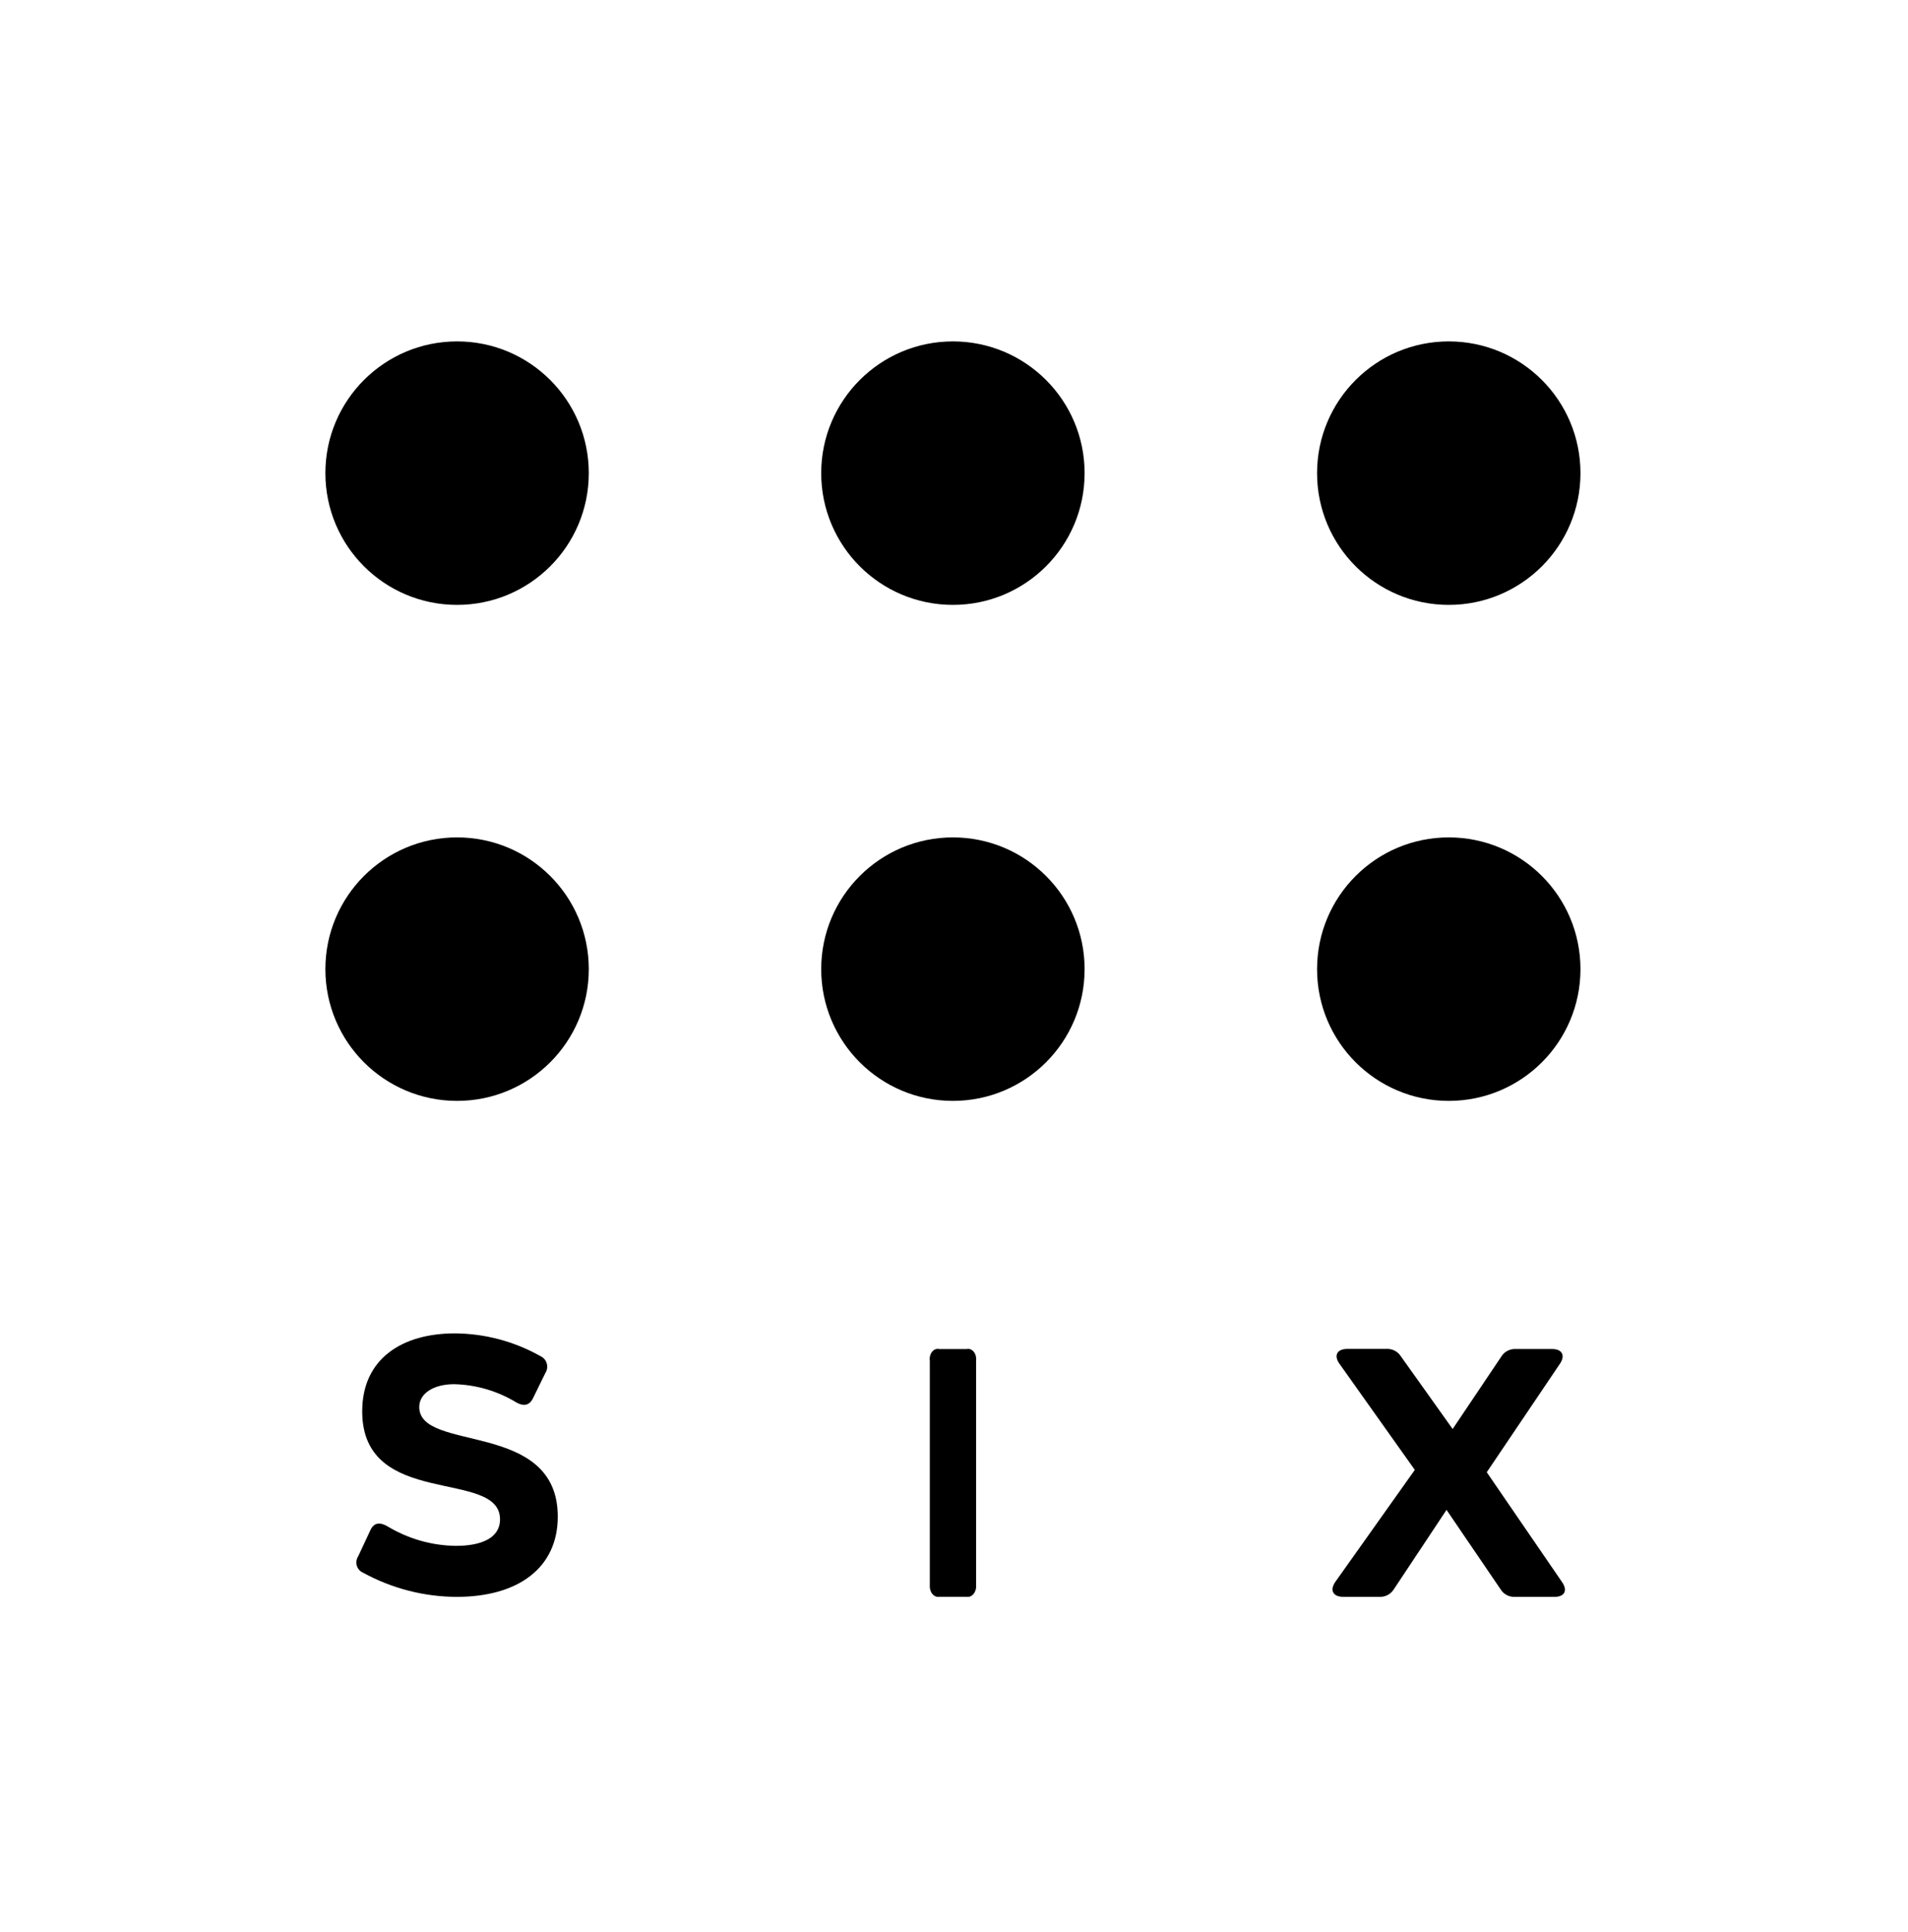
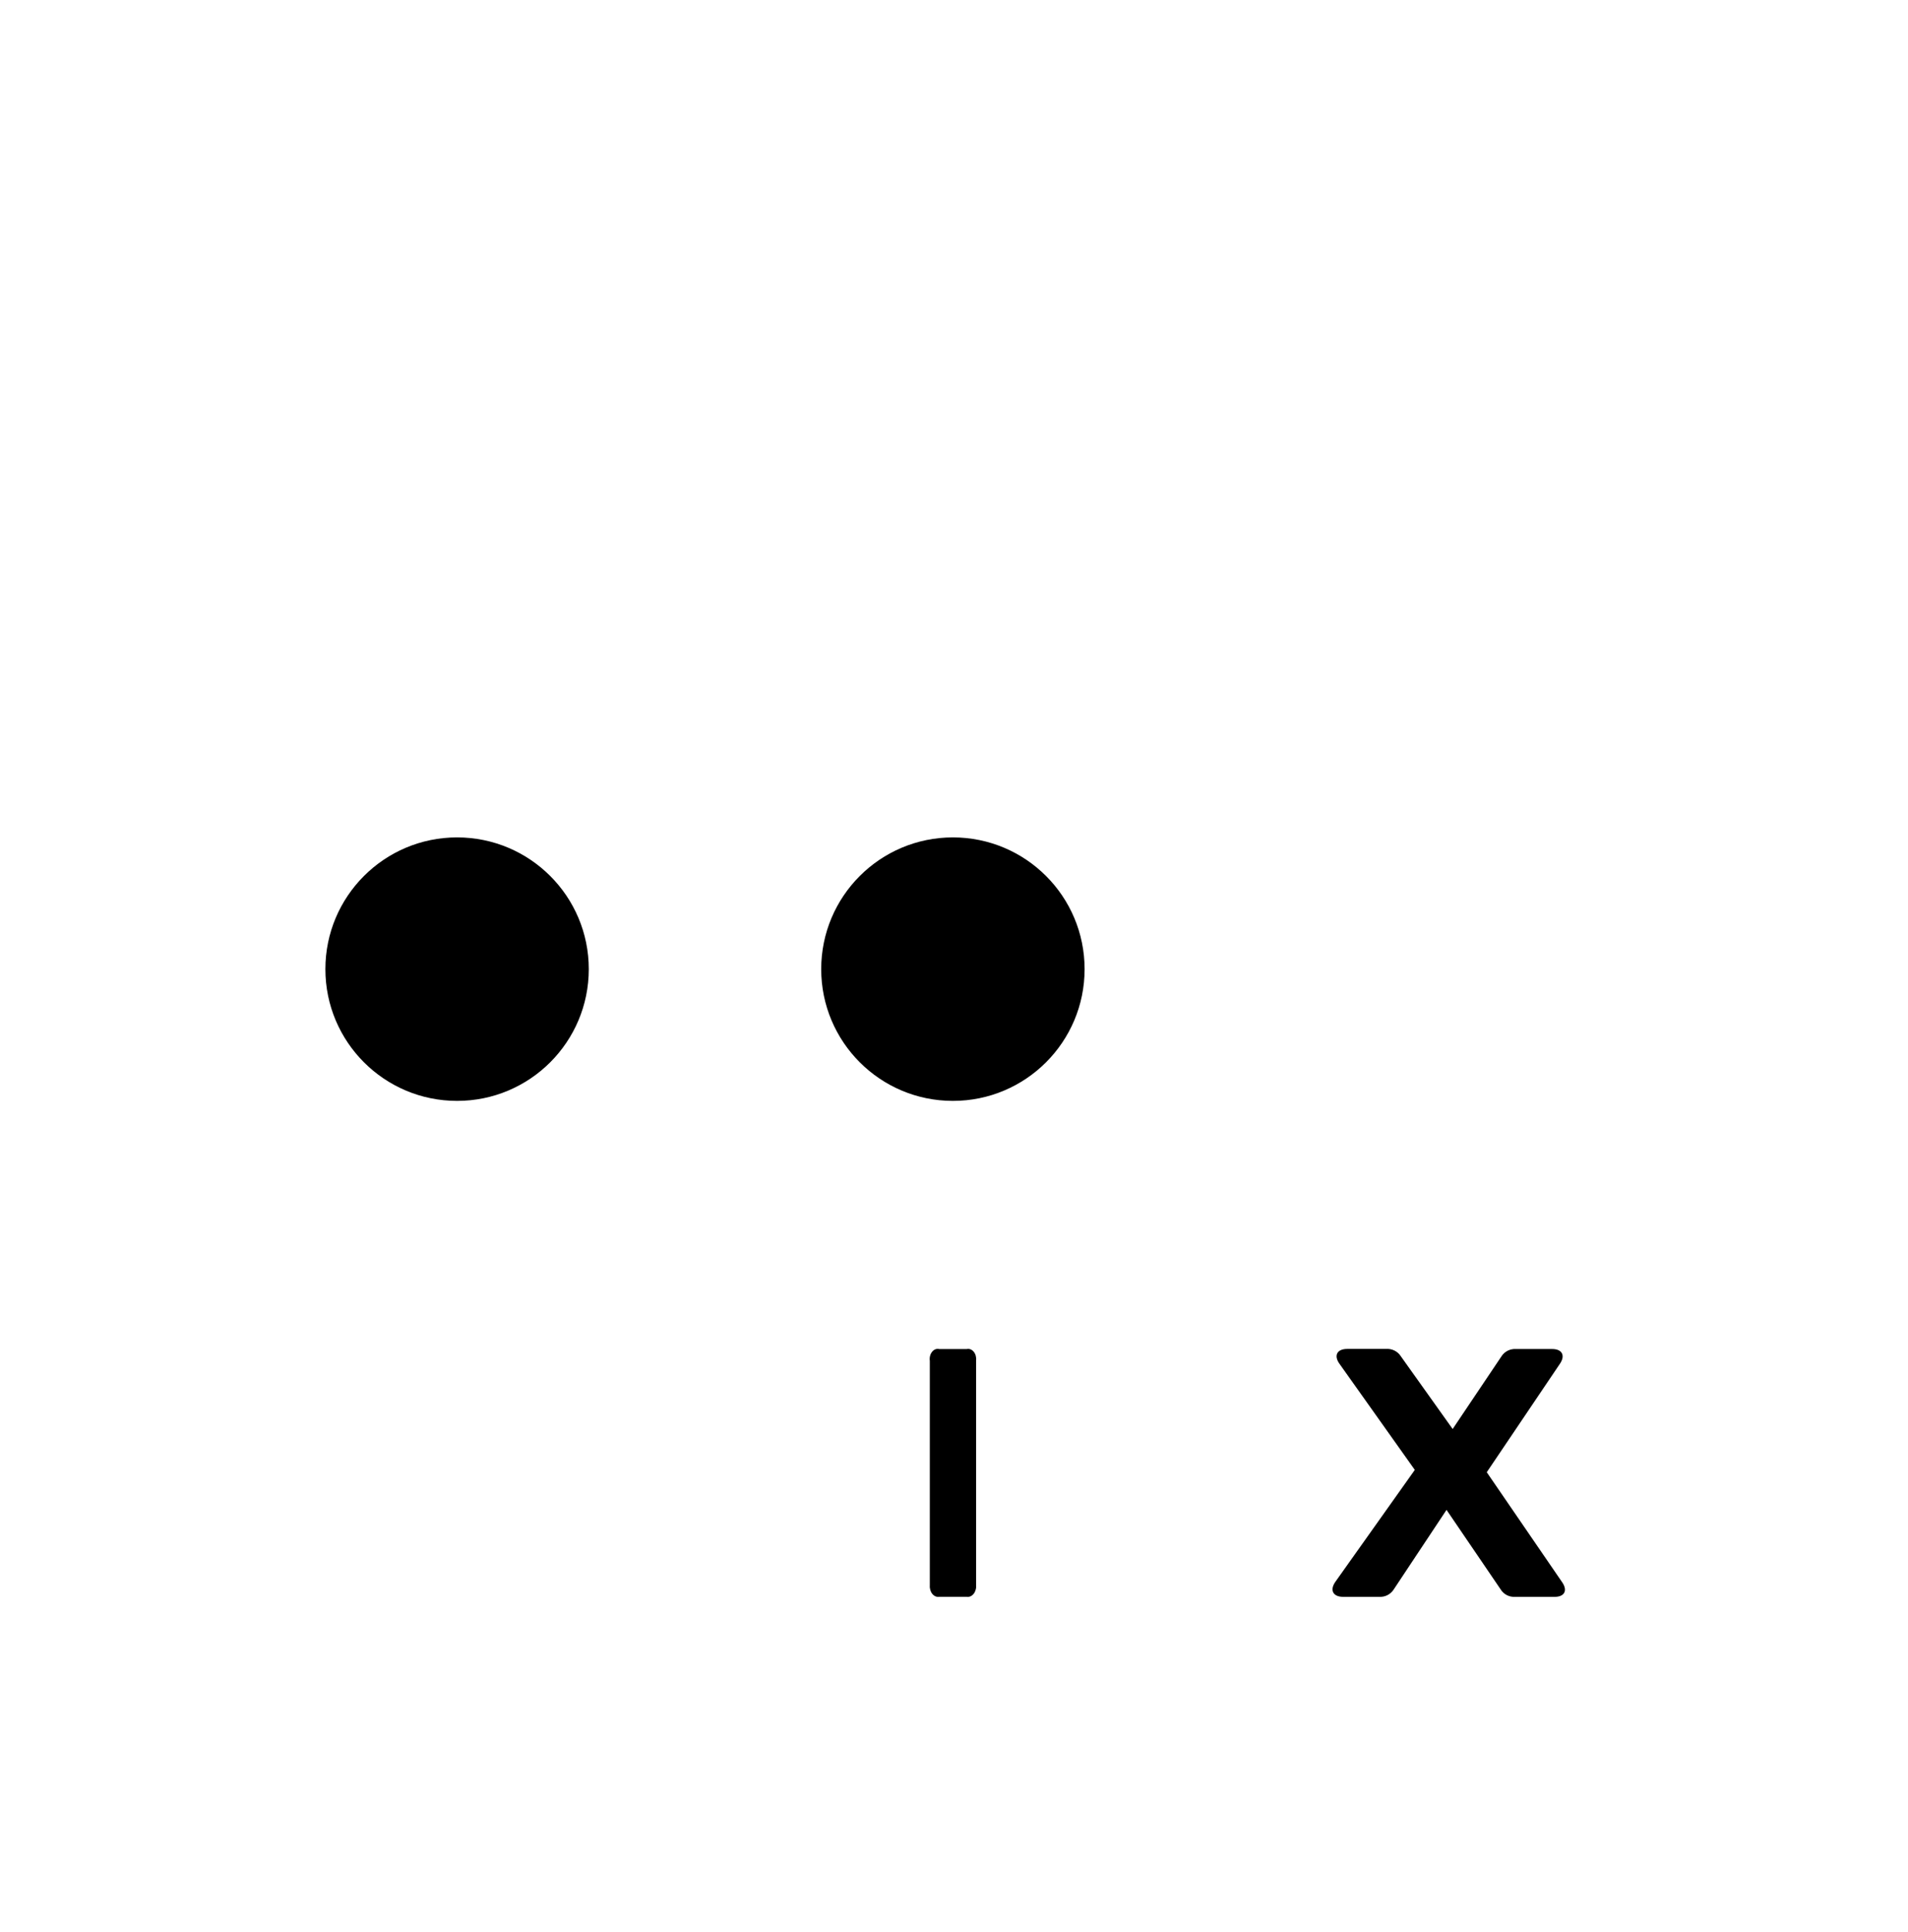
<svg xmlns="http://www.w3.org/2000/svg" width="80" height="81" viewBox="0 0 80 81" fill="none">
  <g id="Logos / SIX">
-     <path id="Vector" d="M19.165 25.358C22.215 25.358 24.687 22.885 24.687 19.835C24.687 16.785 22.215 14.312 19.165 14.312C16.115 14.312 13.643 16.785 13.643 19.835C13.643 22.885 16.115 25.358 19.165 25.358Z" fill="black" />
    <path id="Vector_2" d="M19.165 46.151C22.215 46.151 24.687 43.678 24.687 40.628C24.687 37.577 22.215 35.105 19.165 35.105C16.115 35.105 13.643 37.577 13.643 40.628C13.643 43.678 16.115 46.151 19.165 46.151Z" fill="black" />
-     <path id="Vector_3" d="M60.745 25.358C63.795 25.358 66.267 22.885 66.267 19.835C66.267 16.785 63.795 14.312 60.745 14.312C57.695 14.312 55.223 16.785 55.223 19.835C55.223 22.885 57.695 25.358 60.745 25.358Z" fill="black" />
-     <path id="Vector_4" d="M60.745 46.151C63.795 46.151 66.267 43.678 66.267 40.628C66.267 37.577 63.795 35.105 60.745 35.105C57.695 35.105 55.223 37.577 55.223 40.628C55.223 43.678 57.695 46.151 60.745 46.151Z" fill="black" />
-     <path id="Vector_5" d="M39.954 25.358C43.004 25.358 45.476 22.885 45.476 19.835C45.476 16.785 43.004 14.312 39.954 14.312C36.904 14.312 34.432 16.785 34.432 19.835C34.432 22.885 36.904 25.358 39.954 25.358Z" fill="black" />
    <path id="Vector_6" d="M39.954 46.151C43.004 46.151 45.476 43.678 45.476 40.628C45.476 37.577 43.004 35.105 39.954 35.105C36.904 35.105 34.432 37.577 34.432 40.628C34.432 43.678 36.904 46.151 39.954 46.151Z" fill="black" />
-     <path id="Vector_7" d="M17.579 58.982C17.579 58.412 18.184 58.027 19.043 58.027C19.966 58.049 20.868 58.315 21.66 58.798C21.966 58.969 22.208 58.912 22.351 58.609L22.869 57.553C22.906 57.495 22.93 57.429 22.94 57.36C22.949 57.291 22.944 57.221 22.924 57.155C22.904 57.088 22.871 57.026 22.826 56.974C22.78 56.922 22.724 56.881 22.662 56.852C21.564 56.233 20.329 55.905 19.073 55.897C16.867 55.897 15.187 56.953 15.187 59.166C15.187 63.276 20.965 61.55 20.965 63.692C20.965 64.49 20.162 64.805 19.108 64.805C18.103 64.791 17.119 64.51 16.253 63.99C15.917 63.793 15.666 63.832 15.524 64.161L15.018 65.243C14.981 65.3 14.956 65.366 14.946 65.434C14.936 65.502 14.942 65.571 14.961 65.637C14.981 65.703 15.015 65.763 15.061 65.814C15.107 65.865 15.163 65.905 15.226 65.931C16.432 66.591 17.78 66.939 19.151 66.943C21.707 66.943 23.387 65.743 23.387 63.574C23.378 59.508 17.579 60.91 17.579 58.982Z" fill="black" />
    <path id="Vector_8" d="M40.534 56.554H39.378C39.325 56.541 39.269 56.545 39.217 56.566C39.165 56.586 39.117 56.622 39.079 56.671C39.04 56.72 39.011 56.781 38.995 56.847C38.979 56.913 38.976 56.984 38.986 57.052V66.438C38.979 66.506 38.985 66.575 39.002 66.639C39.019 66.704 39.047 66.763 39.085 66.811C39.123 66.86 39.169 66.896 39.22 66.919C39.271 66.941 39.325 66.948 39.378 66.94H40.534C40.587 66.948 40.641 66.941 40.692 66.919C40.743 66.896 40.789 66.86 40.827 66.811C40.865 66.763 40.893 66.704 40.91 66.639C40.928 66.575 40.933 66.506 40.926 66.438V57.035C40.934 56.968 40.929 56.9 40.912 56.836C40.895 56.772 40.865 56.714 40.827 56.667C40.789 56.62 40.742 56.585 40.691 56.566C40.64 56.546 40.586 56.542 40.534 56.554Z" fill="black" />
    <path id="Vector_9" d="M62.338 61.718L65.42 57.149C65.633 56.817 65.494 56.553 65.081 56.553H63.568C63.444 56.544 63.321 56.57 63.211 56.626C63.101 56.682 63.009 56.768 62.946 56.872L60.908 59.906L58.734 56.855C58.669 56.753 58.577 56.671 58.467 56.617C58.358 56.563 58.235 56.539 58.113 56.549H56.491C56.057 56.549 55.922 56.825 56.152 57.157L59.321 61.62L55.978 66.329C55.752 66.666 55.891 66.942 56.322 66.942H57.834C57.956 66.948 58.077 66.921 58.184 66.865C58.291 66.808 58.38 66.725 58.443 66.623L60.651 63.296L62.916 66.623C62.977 66.726 63.067 66.81 63.174 66.867C63.282 66.923 63.403 66.949 63.525 66.942H65.185C65.585 66.942 65.737 66.691 65.511 66.347L62.338 61.718Z" fill="black" />
  </g>
</svg>